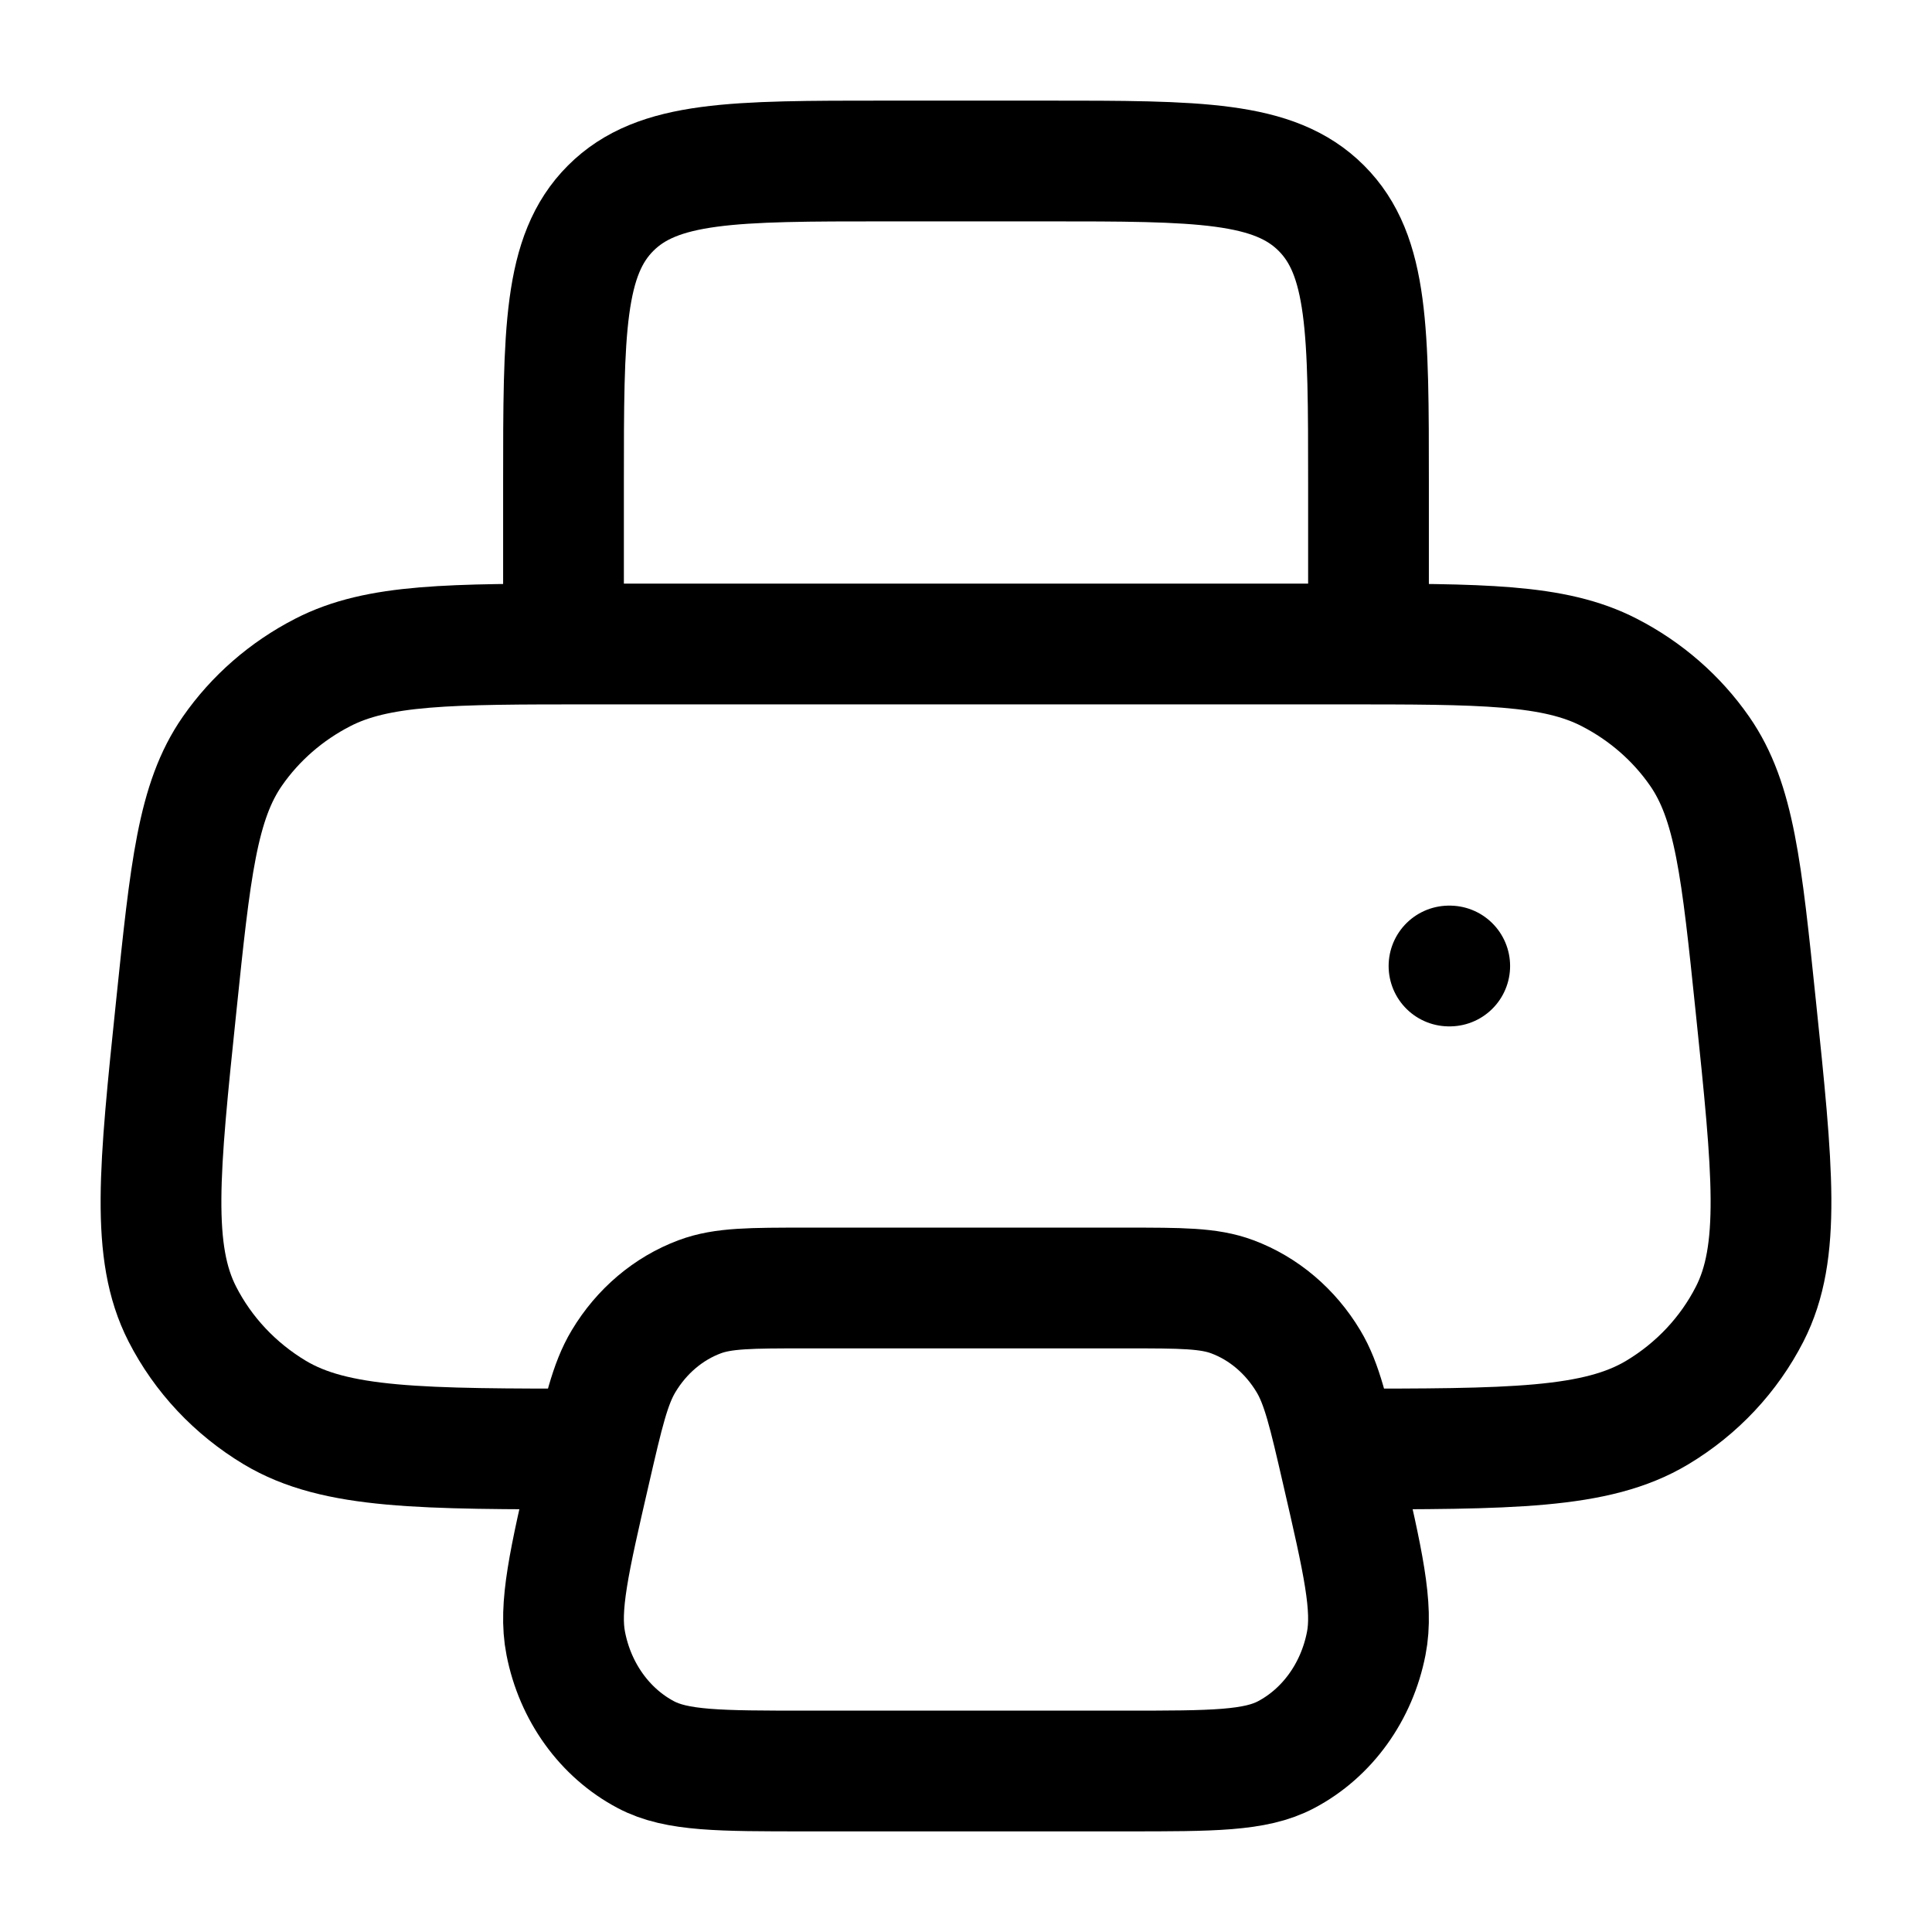
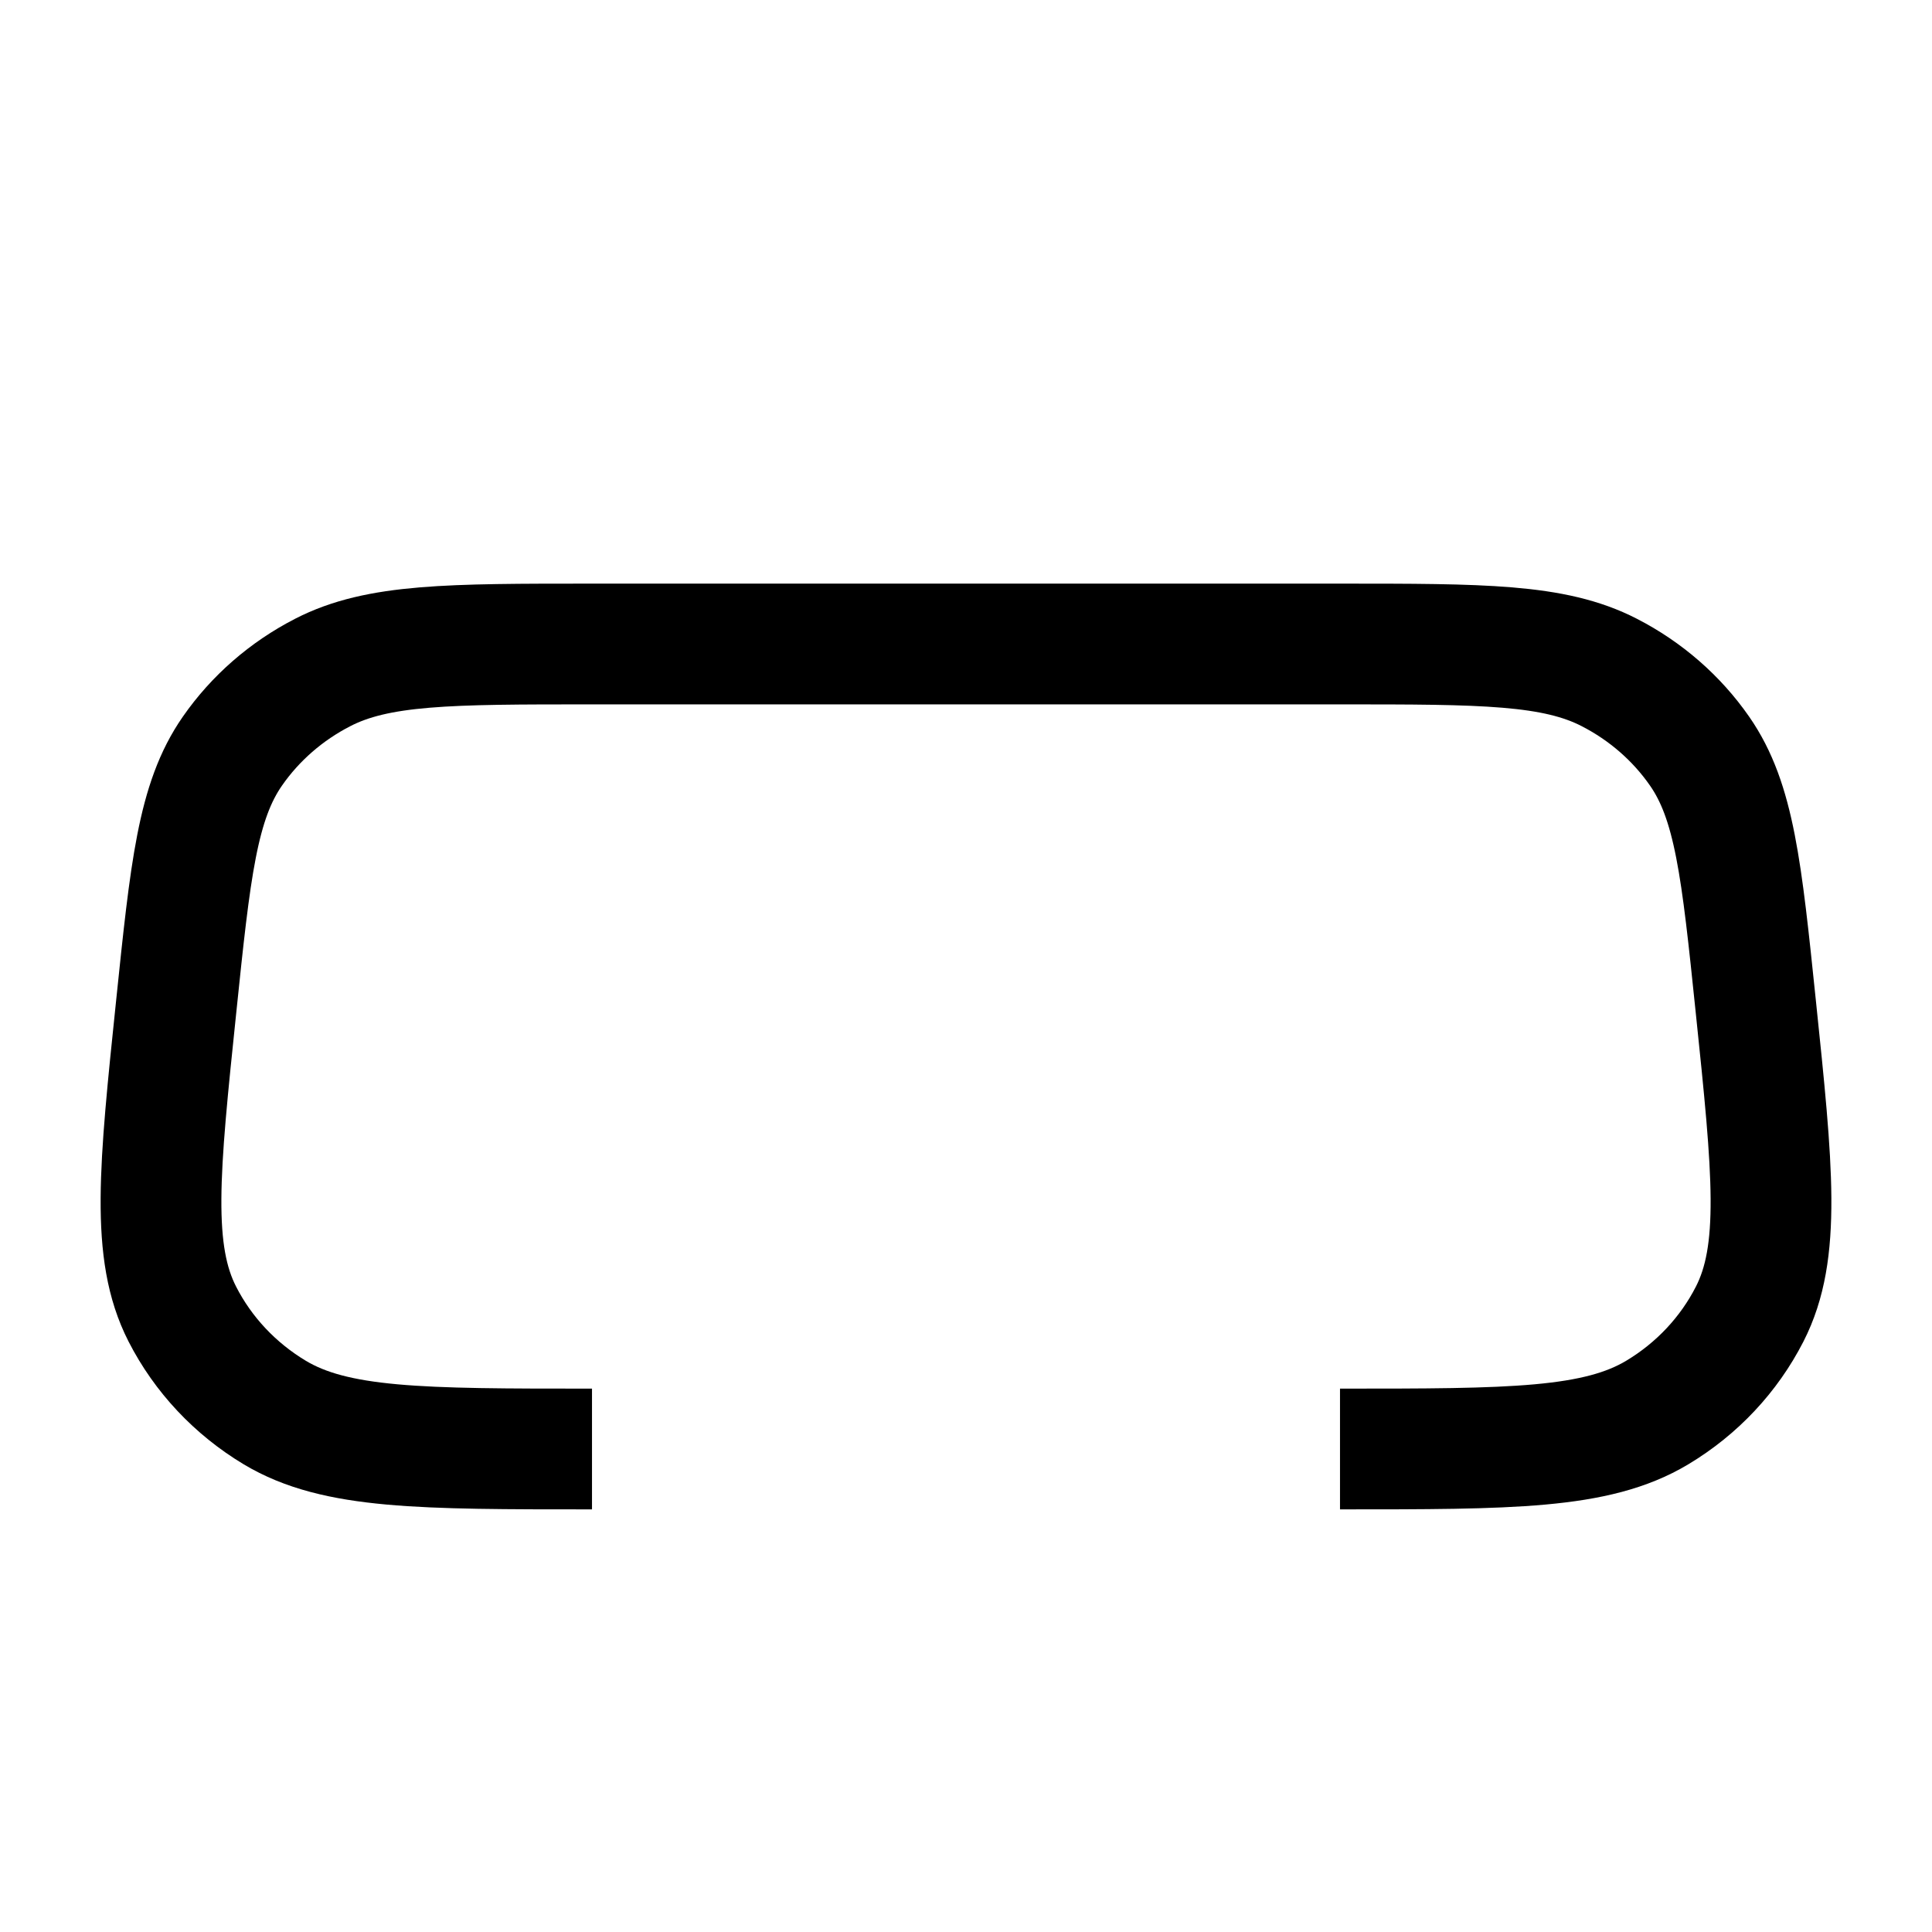
<svg xmlns="http://www.w3.org/2000/svg" viewBox="0 0 24 24" width="24" height="24" color="#000000" fill="none">
  <path d="M7.354 18C5.231 18 4.169 18 3.413 17.547C2.92 17.251 2.522 16.827 2.265 16.324C1.872 15.555 1.977 14.537 2.189 12.502C2.365 10.804 2.453 9.955 2.887 9.331C3.172 8.921 3.557 8.586 4.008 8.354C4.695 8 5.582 8 7.354 8H16.646C18.418 8 19.305 8 19.992 8.354C20.443 8.586 20.828 8.921 21.113 9.331C21.547 9.955 21.635 10.804 21.811 12.502C22.023 14.537 22.128 15.555 21.735 16.324C21.478 16.827 21.081 17.251 20.587 17.547C19.831 18 18.769 18 16.646 18" stroke="currentColor" stroke-width="1.5" />
-   <path d="M17 8V6C17 4.114 17 3.172 16.414 2.586C15.828 2 14.886 2 13 2H11C9.114 2 8.172 2 7.586 2.586C7 3.172 7 4.114 7 6V8" stroke="currentColor" stroke-width="1.5" stroke-linejoin="round" />
-   <path d="M13.989 16L10.011 16C9.326 16 8.983 16 8.692 16.109C8.303 16.254 7.97 16.536 7.746 16.91C7.578 17.19 7.495 17.551 7.329 18.272C7.069 19.399 6.939 19.963 7.028 20.415C7.145 21.017 7.512 21.527 8.023 21.797C8.405 22 8.941 22 10.011 22L13.989 22C15.059 22 15.595 22 15.977 21.797C16.488 21.527 16.855 21.017 16.972 20.415C17.061 19.963 16.931 19.399 16.671 18.272C16.505 17.551 16.422 17.19 16.254 16.91C16.03 16.536 15.697 16.254 15.308 16.109C15.017 16 14.674 16 13.989 16Z" stroke="currentColor" stroke-width="1.5" stroke-linejoin="round" />
-   <path d="M18 12H18.009" stroke="currentColor" stroke-width="1.5" stroke-linecap="round" stroke-linejoin="round" />
</svg>